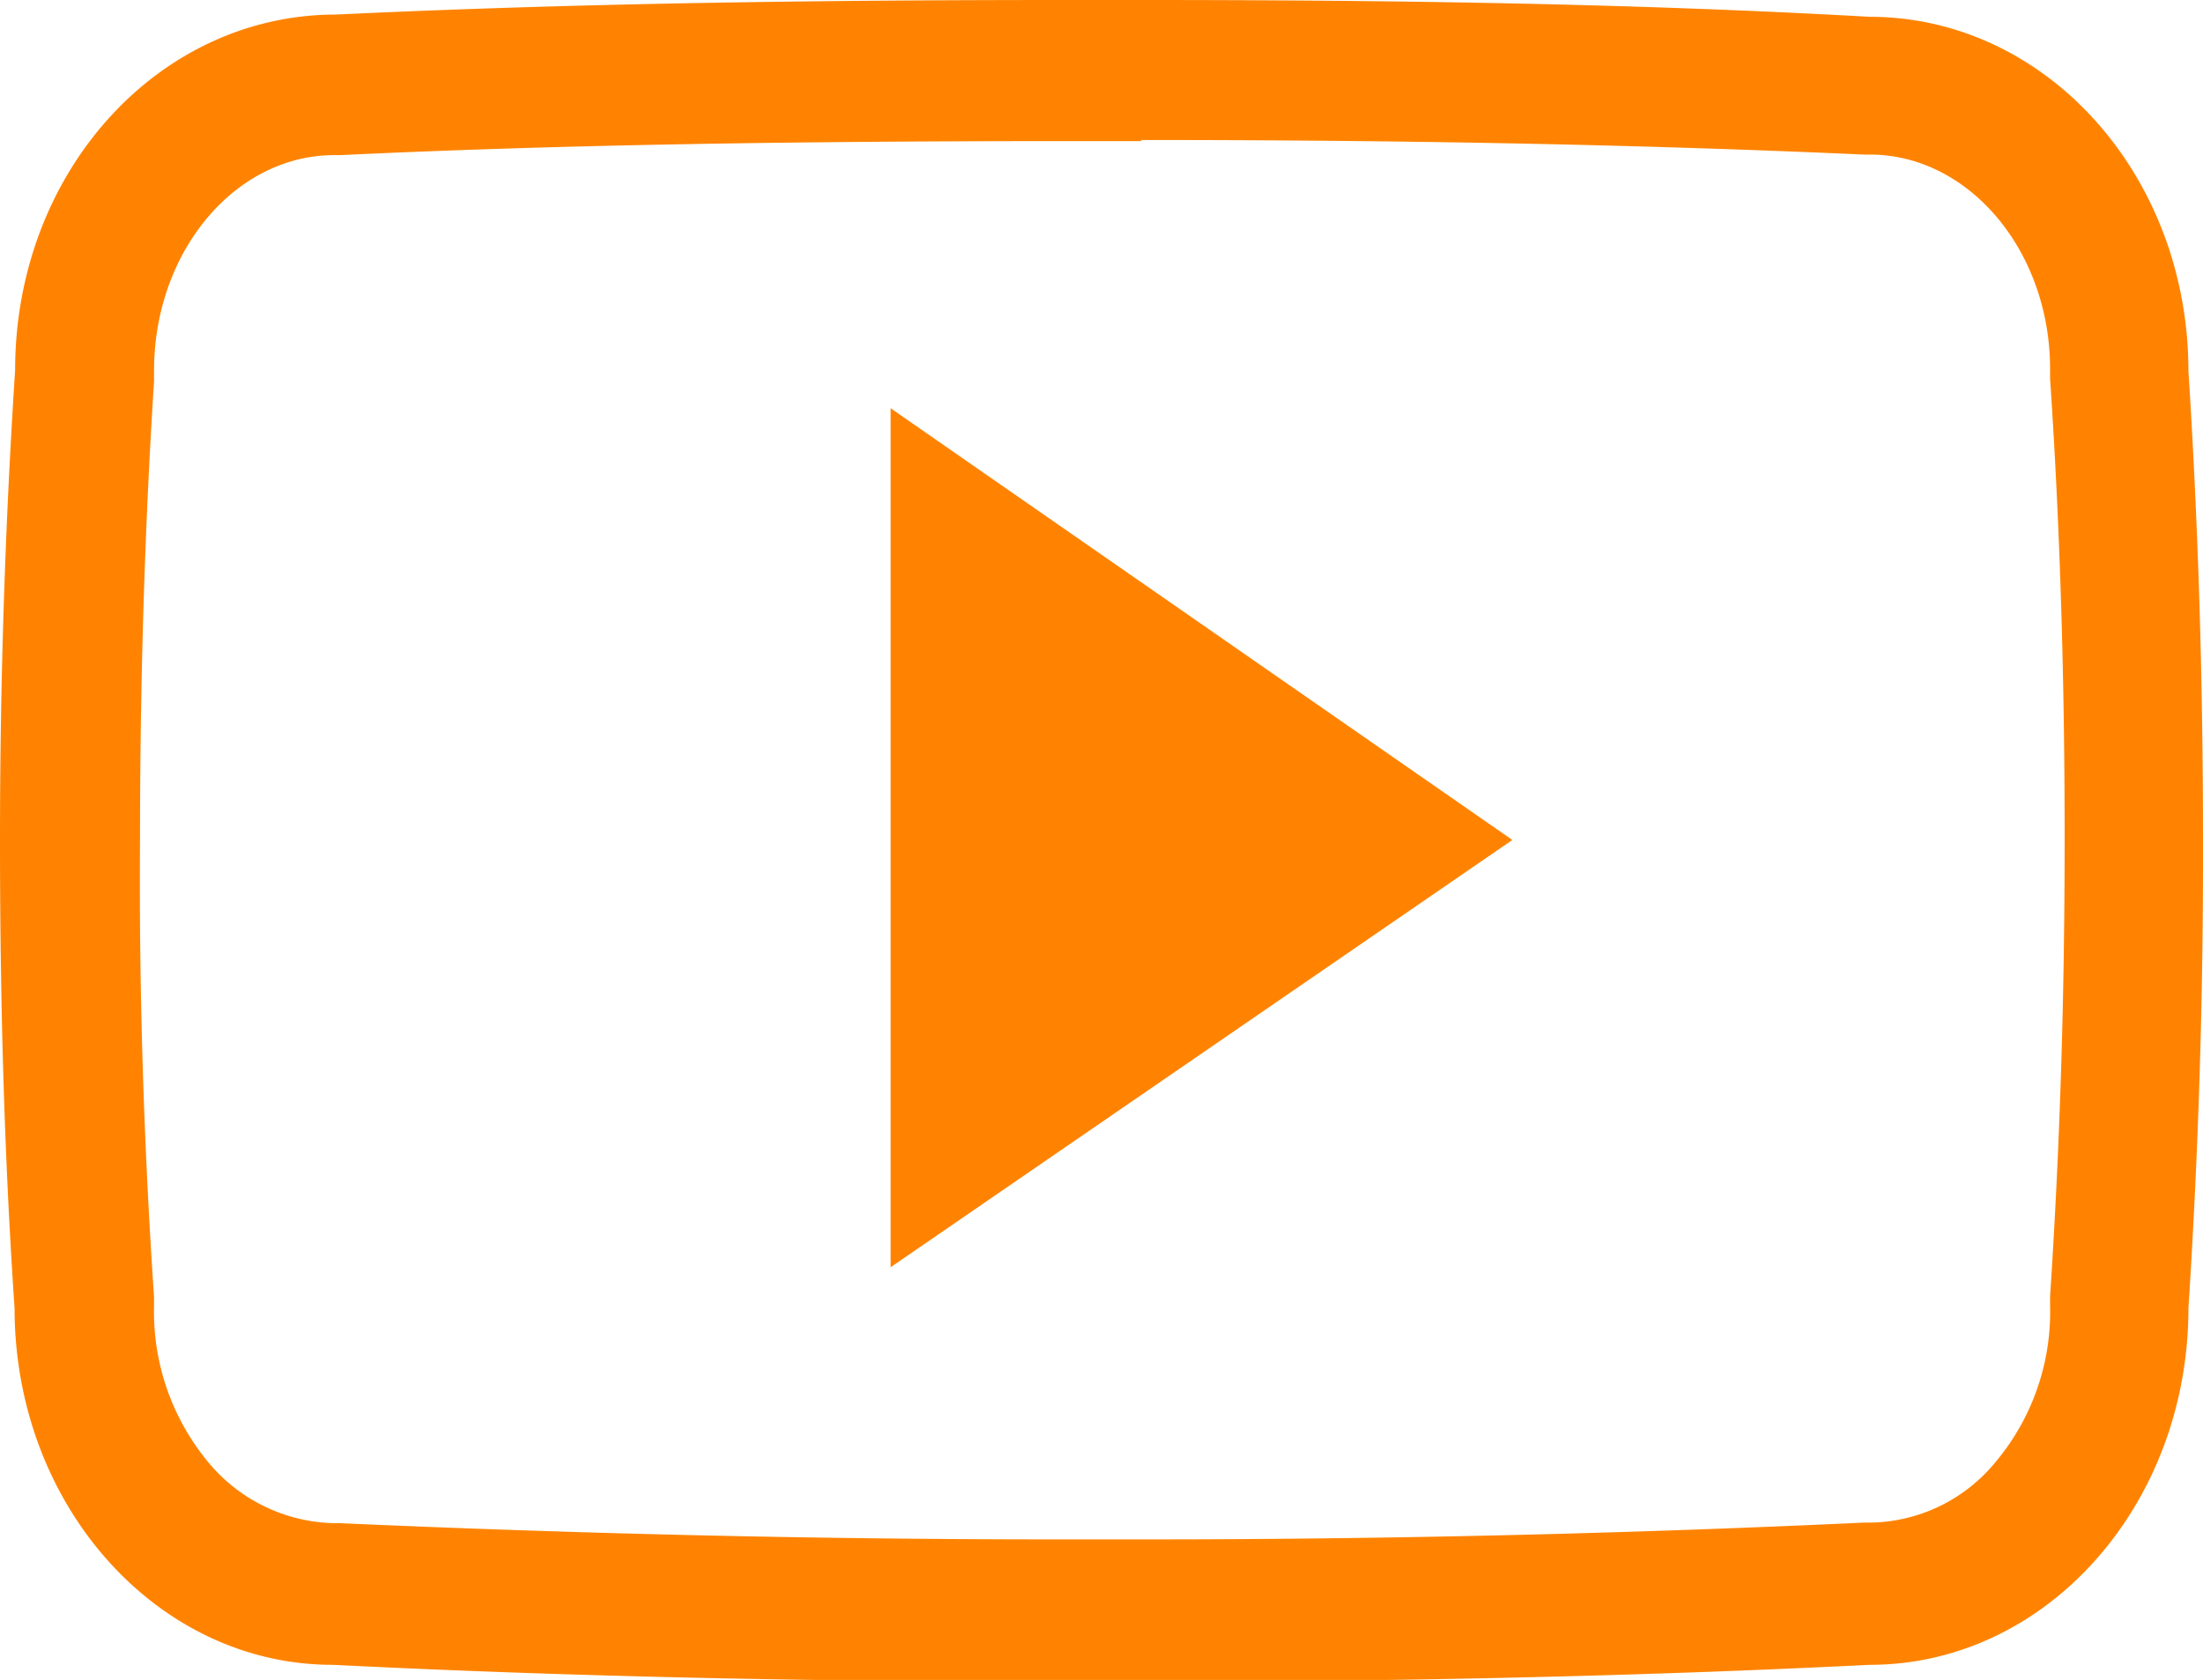
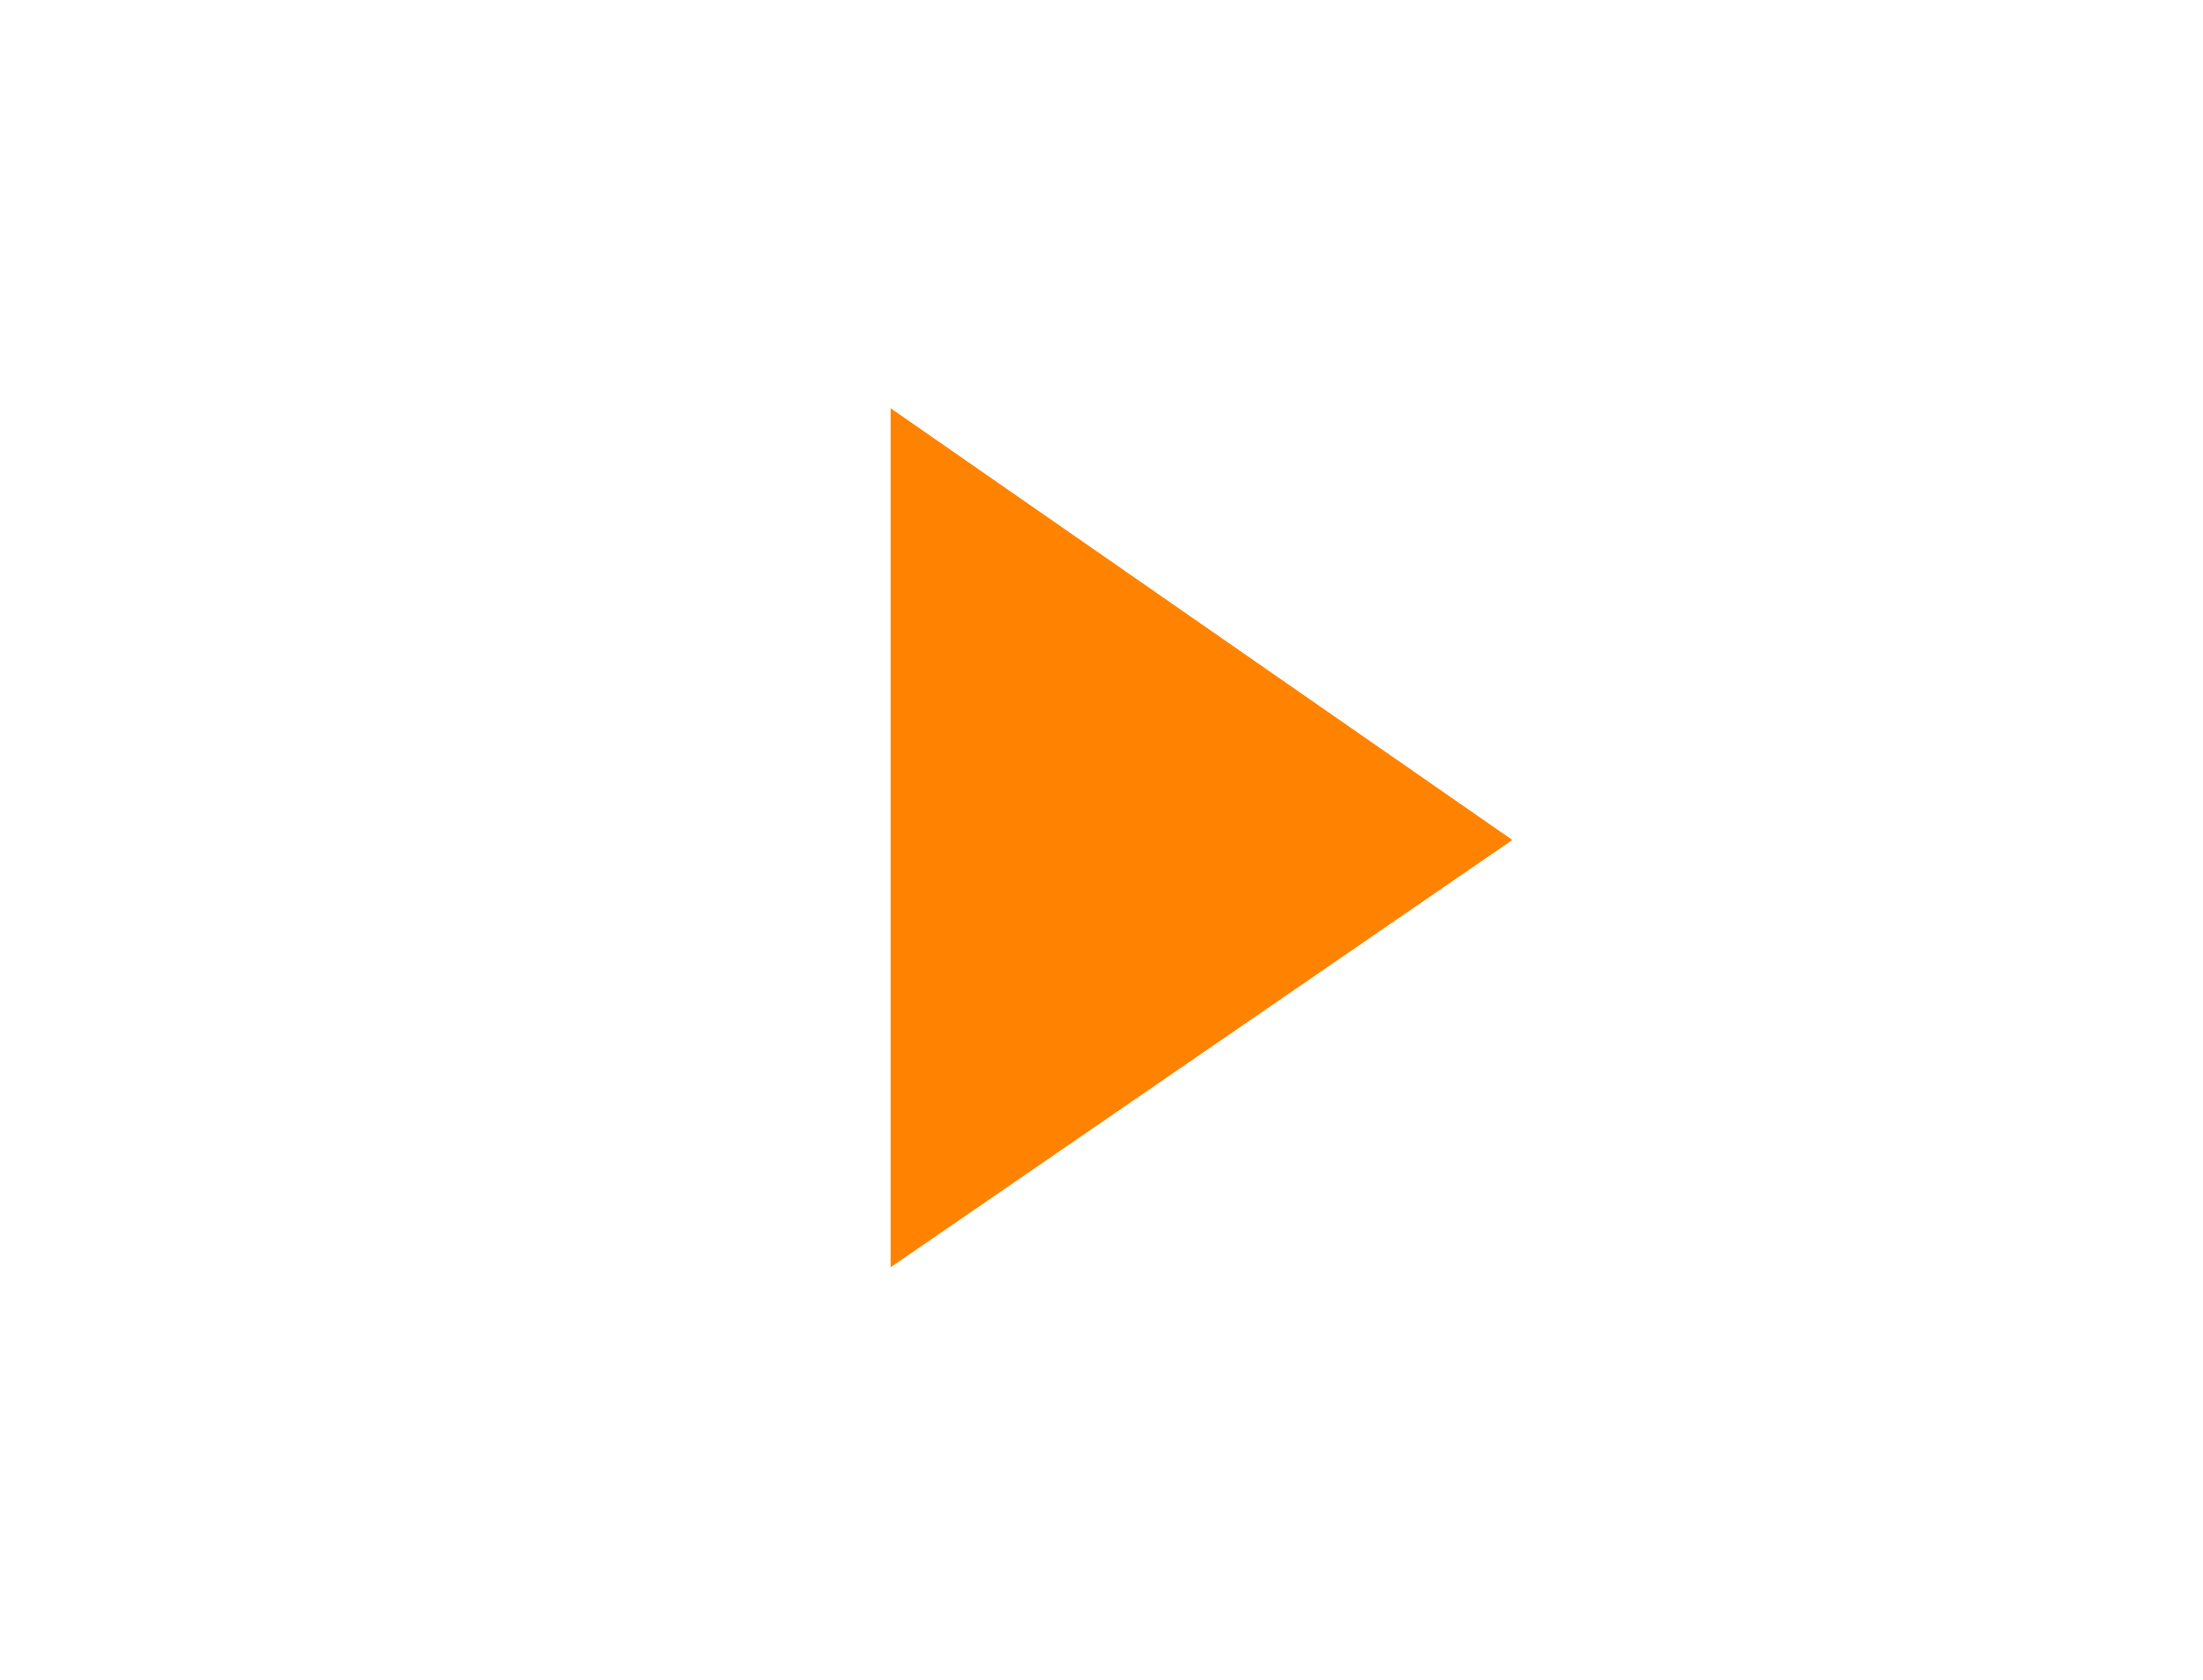
<svg xmlns="http://www.w3.org/2000/svg" viewBox="0 0 39.33 30">
  <g>
-     <path fill="#ff8300" d="M20.36,2.5c5,0,9.12.09,12.91.26h.11c1.77,0,3.22,1.72,3.22,3.83v.17c.18,2.66.26,5.42.26,8.2s-.08,5.46-.26,8.19v.17a4.17,4.17,0,0,1-1,2.82,2.94,2.94,0,0,1-2.19,1.05h-.13c-4.06.19-8.35.3-12.78.3H18.83c-4.44,0-8.74-.11-12.77-.29H5.94a3,3,0,0,1-2.19-1.05,4.21,4.21,0,0,1-1-2.82v-.17c-.18-2.66-.27-5.42-.25-8.18h0c0-2.76.08-5.51.25-8.17V6.62c0-2.12,1.44-3.85,3.22-3.85h.11C9.85,2.59,14,2.52,19,2.52h1.39m0-2.52H19C14.55,0,10.2.06,6,.26,2.81.26.27,3.09.27,6.61Q0,10.78,0,15c0,2.79.07,5.57.26,8.36,0,3.52,2.54,6.37,5.68,6.37,4.21.21,8.5.3,12.89.3h1.66c4.38,0,8.68-.09,12.89-.3,3.15,0,5.69-2.85,5.69-6.37q.27-4.18.26-8.36c0-2.79-.08-5.57-.26-8.37,0-3.51-2.55-6.33-5.69-6.33C29.13.06,24.79,0,20.36,0Z" />
    <path fill="#ff8300" d="M15.9,22.64V7.29L27,15,15.9,22.63Z" />
  </g>
</svg>